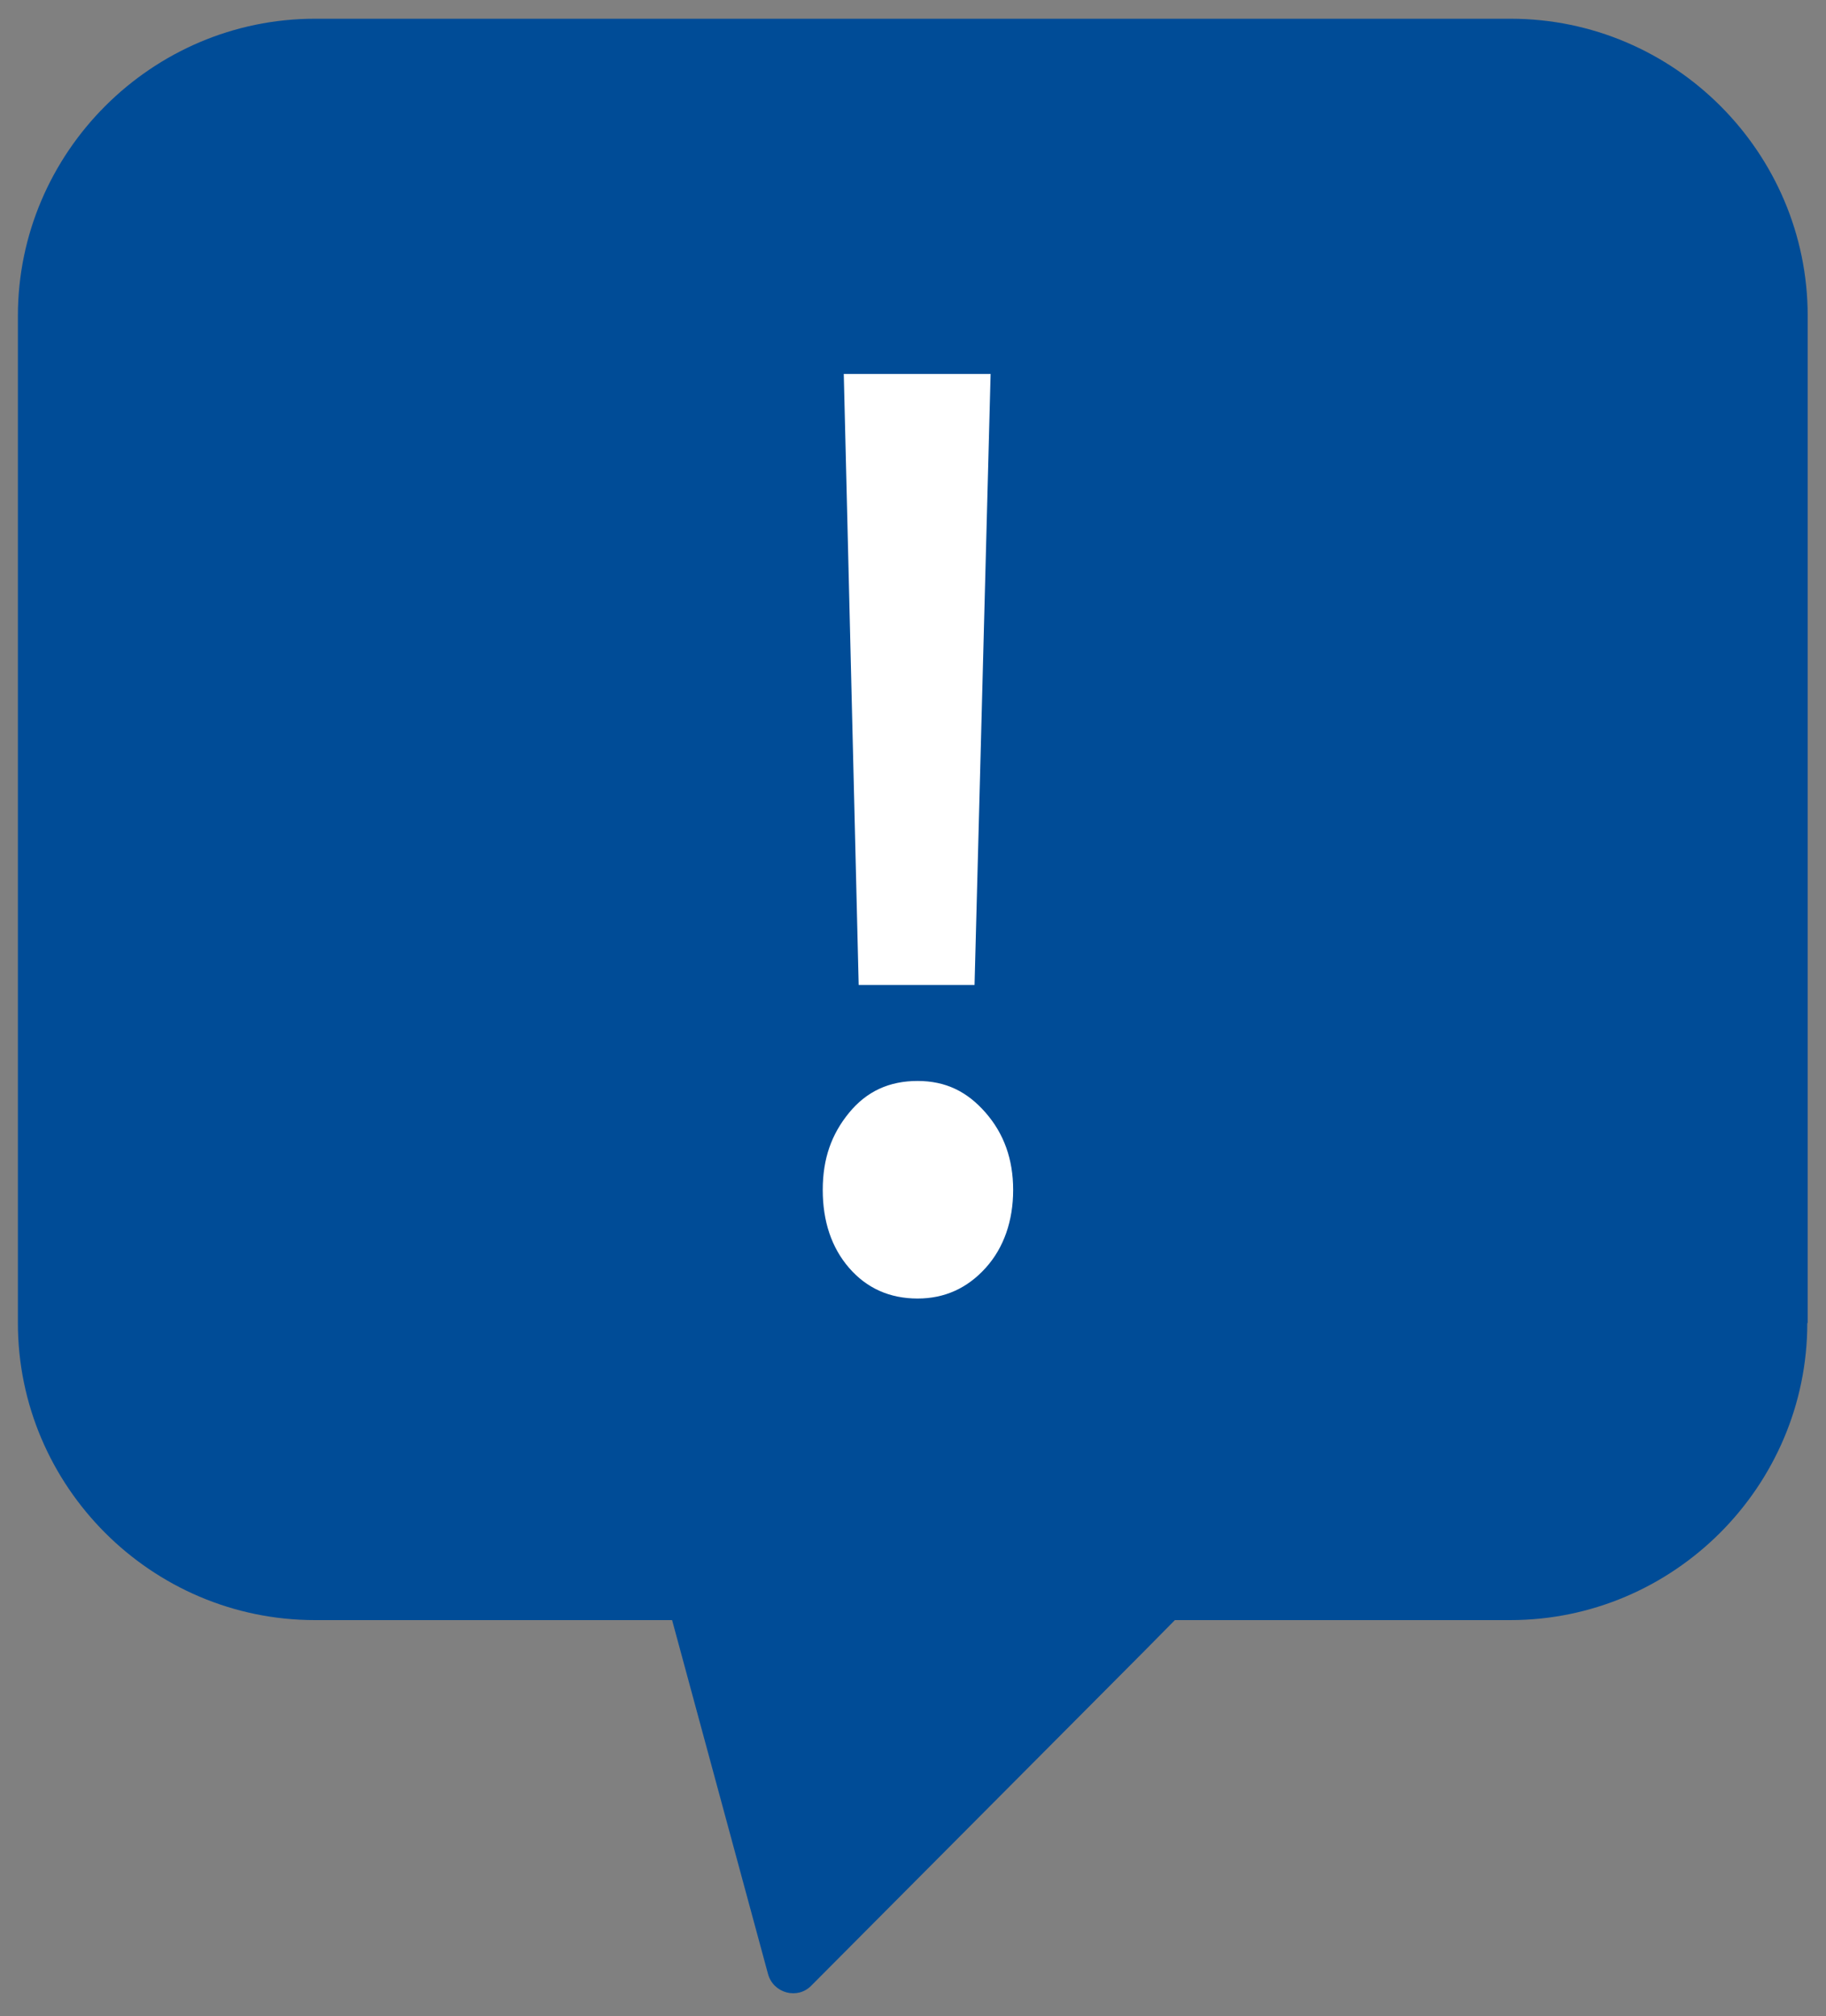
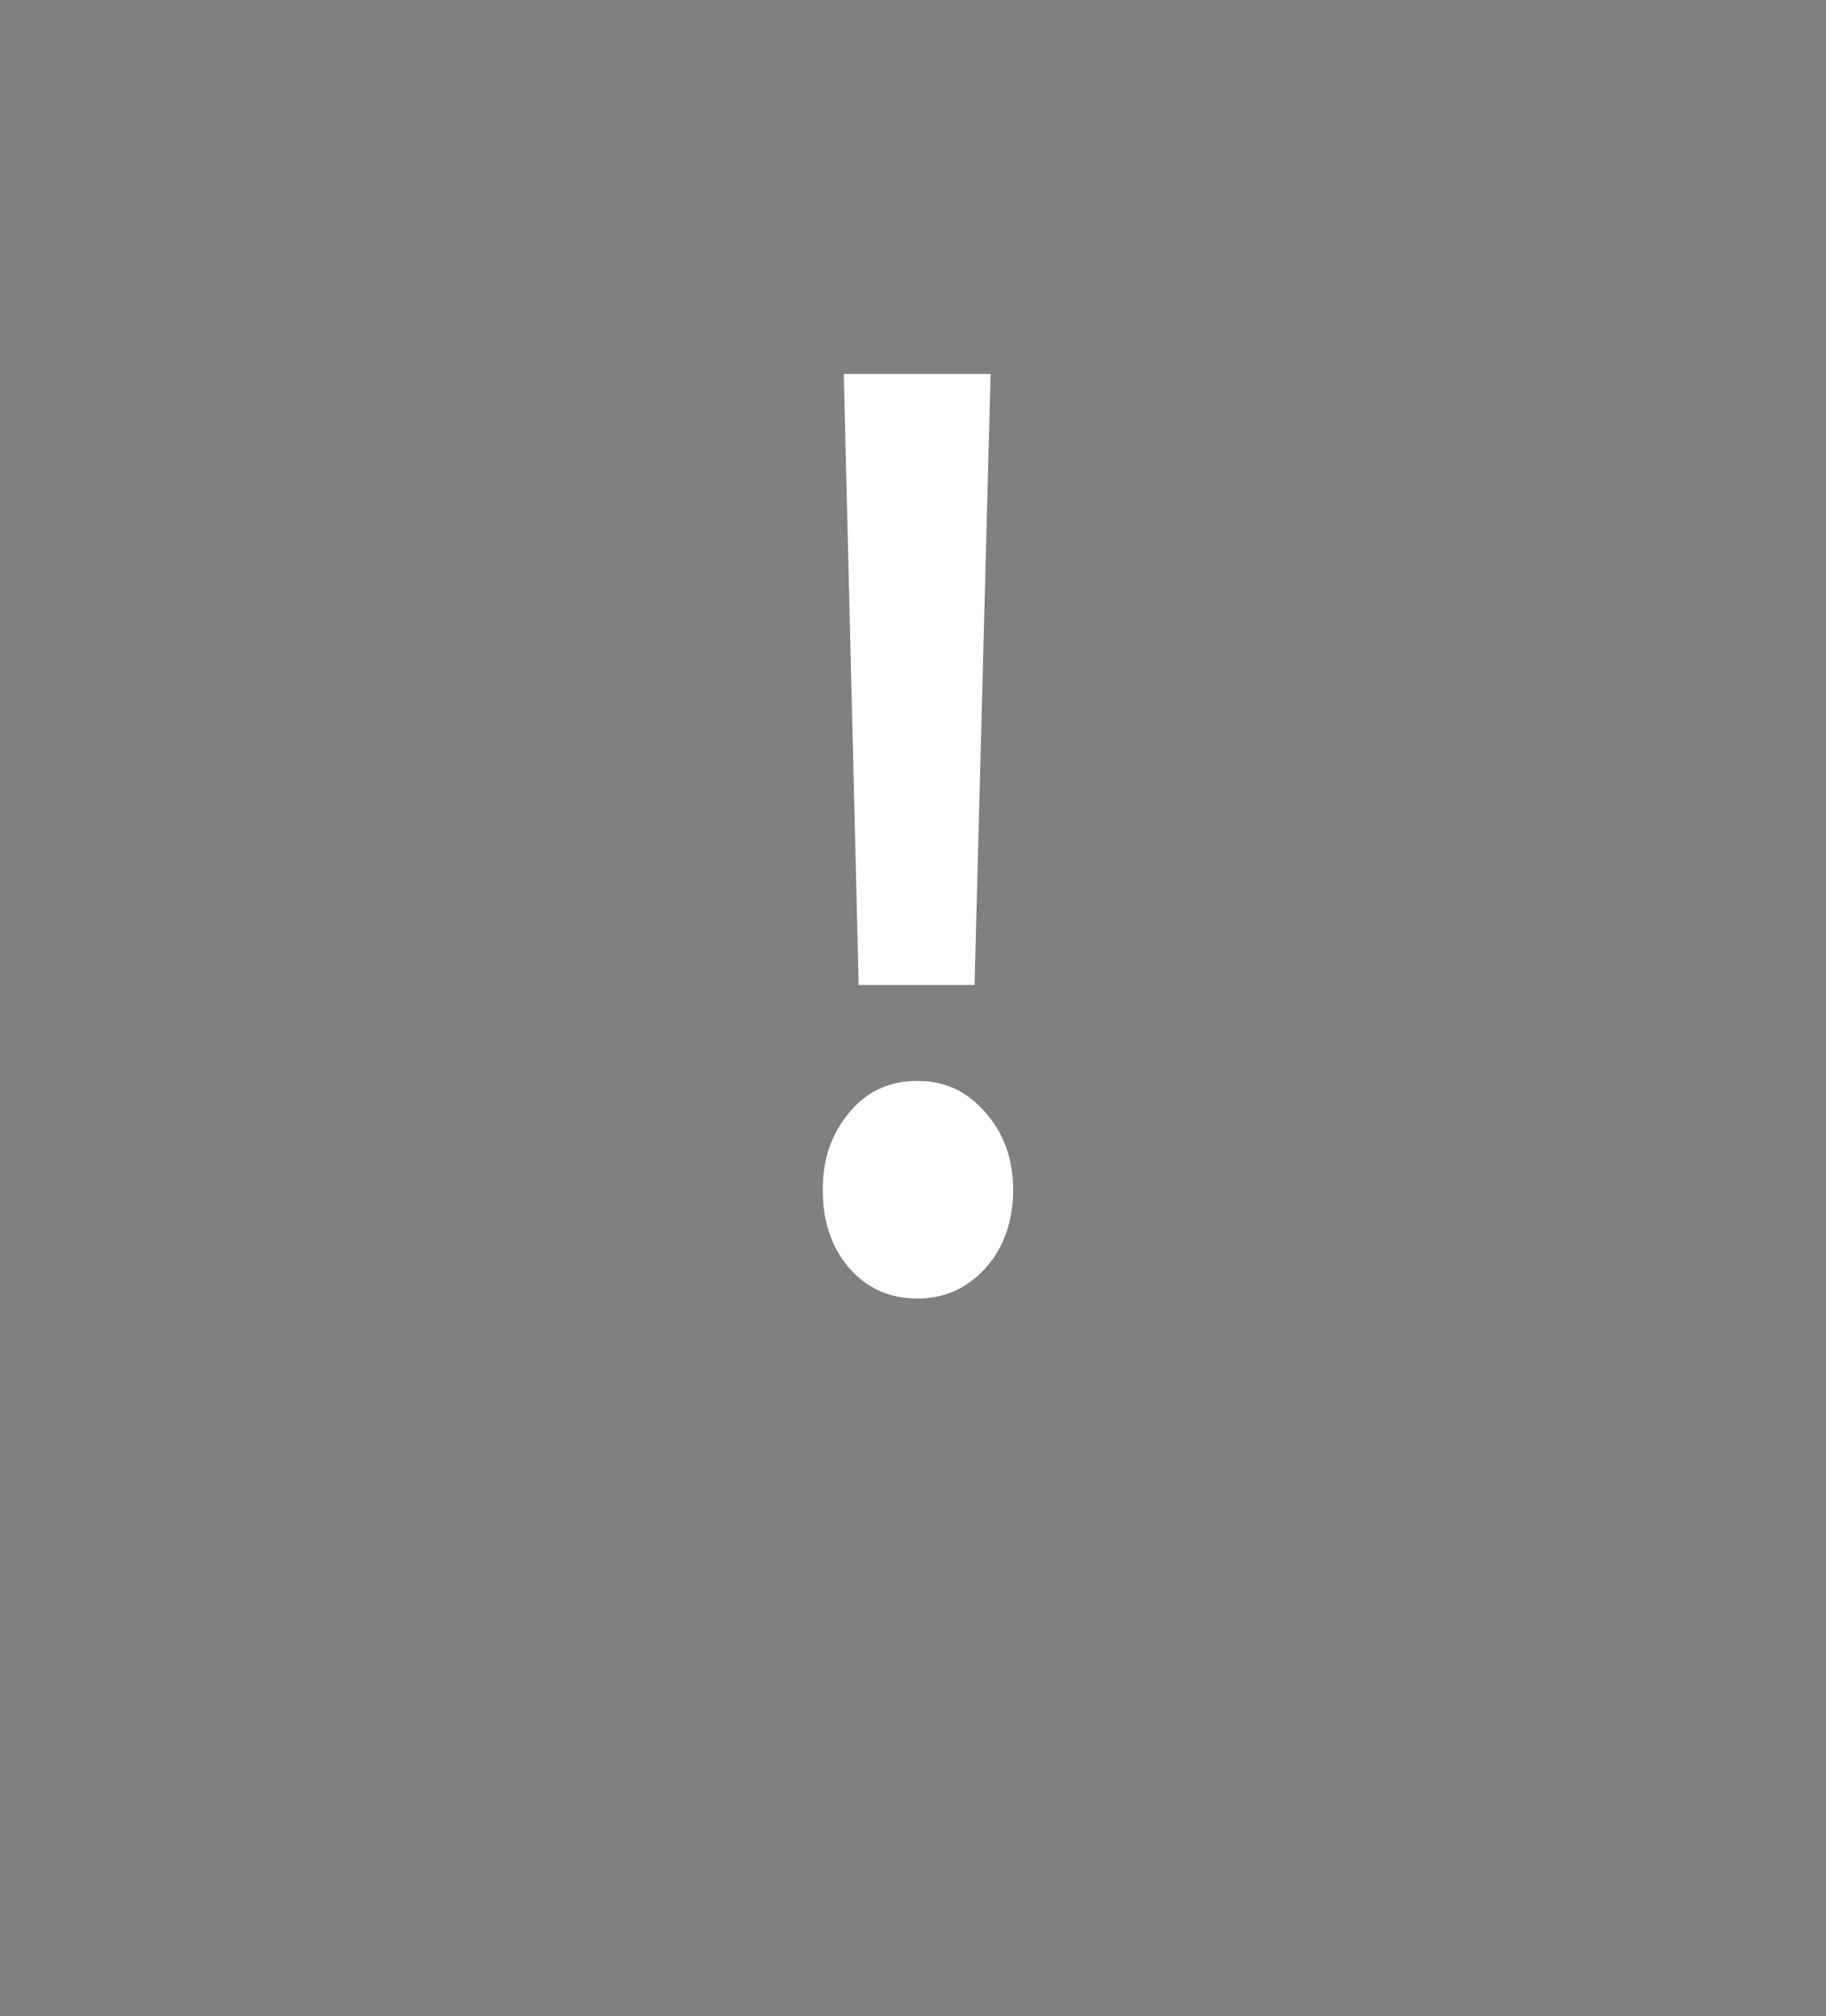
<svg xmlns="http://www.w3.org/2000/svg" id="Layer_1" x="0px" y="0px" viewBox="0 0 47.757 52.726" style="enable-background:new 0 0 47.757 52.726;" xml:space="preserve">
  <rect x="0" y="0" width="47.757" height="52.726" fill="#808080" stroke="none" />
-   <path style="fill:#004C97;" d="M47.278,34.6V8.26c0-4.27-3.49-7.77-7.77-7.77H8.238c-4.27,0-7.77,3.5-7.77,7.77V34.6 c0,4.27,3.49,7.77,7.77,7.77h9.34l2.51,9.26c0.14,0.5,0.77,0.67,1.13,0.3l8.73-8.77l0.78-0.79h8.77c4.27,0,7.77-3.49,7.77-7.77" />
  <path style="fill:#FFFFFF;" d="M23.998,33.96c-0.73,0-1.33-0.27-1.79-0.8c-0.46-0.53-0.69-1.22-0.69-2.04s0.23-1.46,0.69-2.02 s1.05-0.83,1.79-0.83s1.3,0.28,1.78,0.83c0.48,0.55,0.72,1.22,0.72,2.02c0,0.8-0.24,1.51-0.72,2.04S24.708,33.96,23.998,33.96z  M22.458,25.76l-0.39-15.98h3.84l-0.42,15.98C25.488,25.76,22.458,25.76,22.458,25.76z" />
</svg>